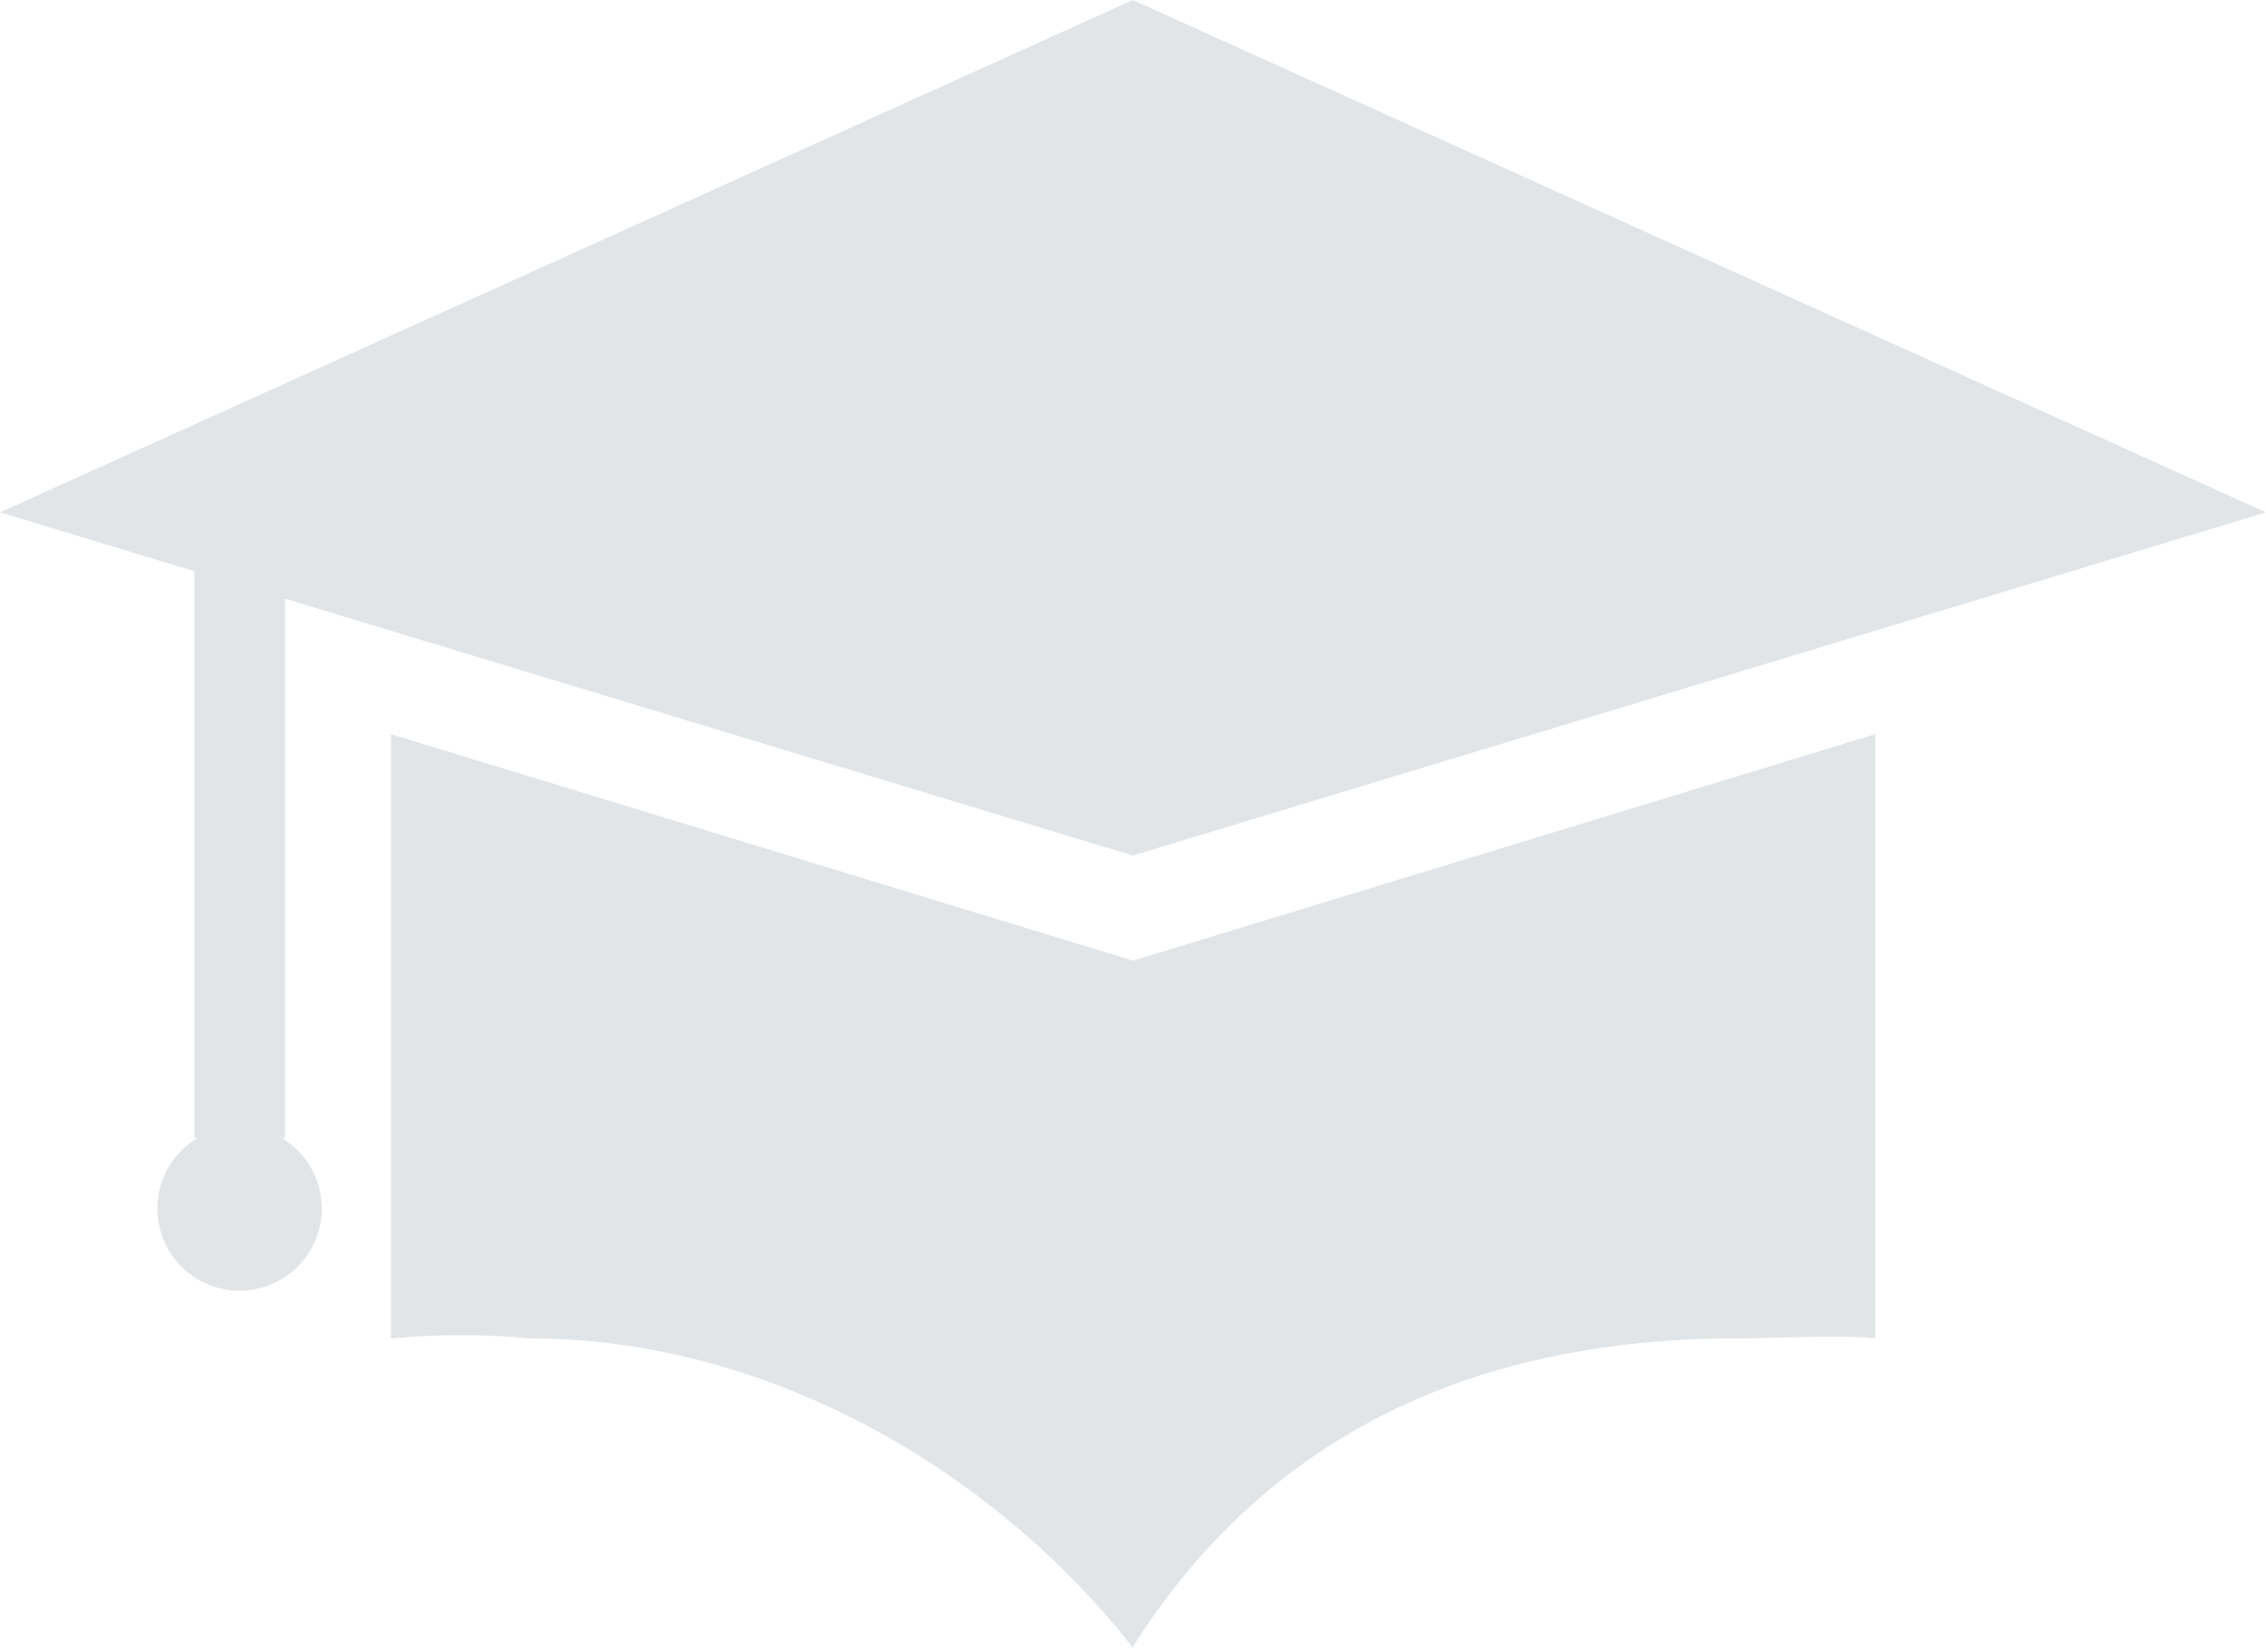
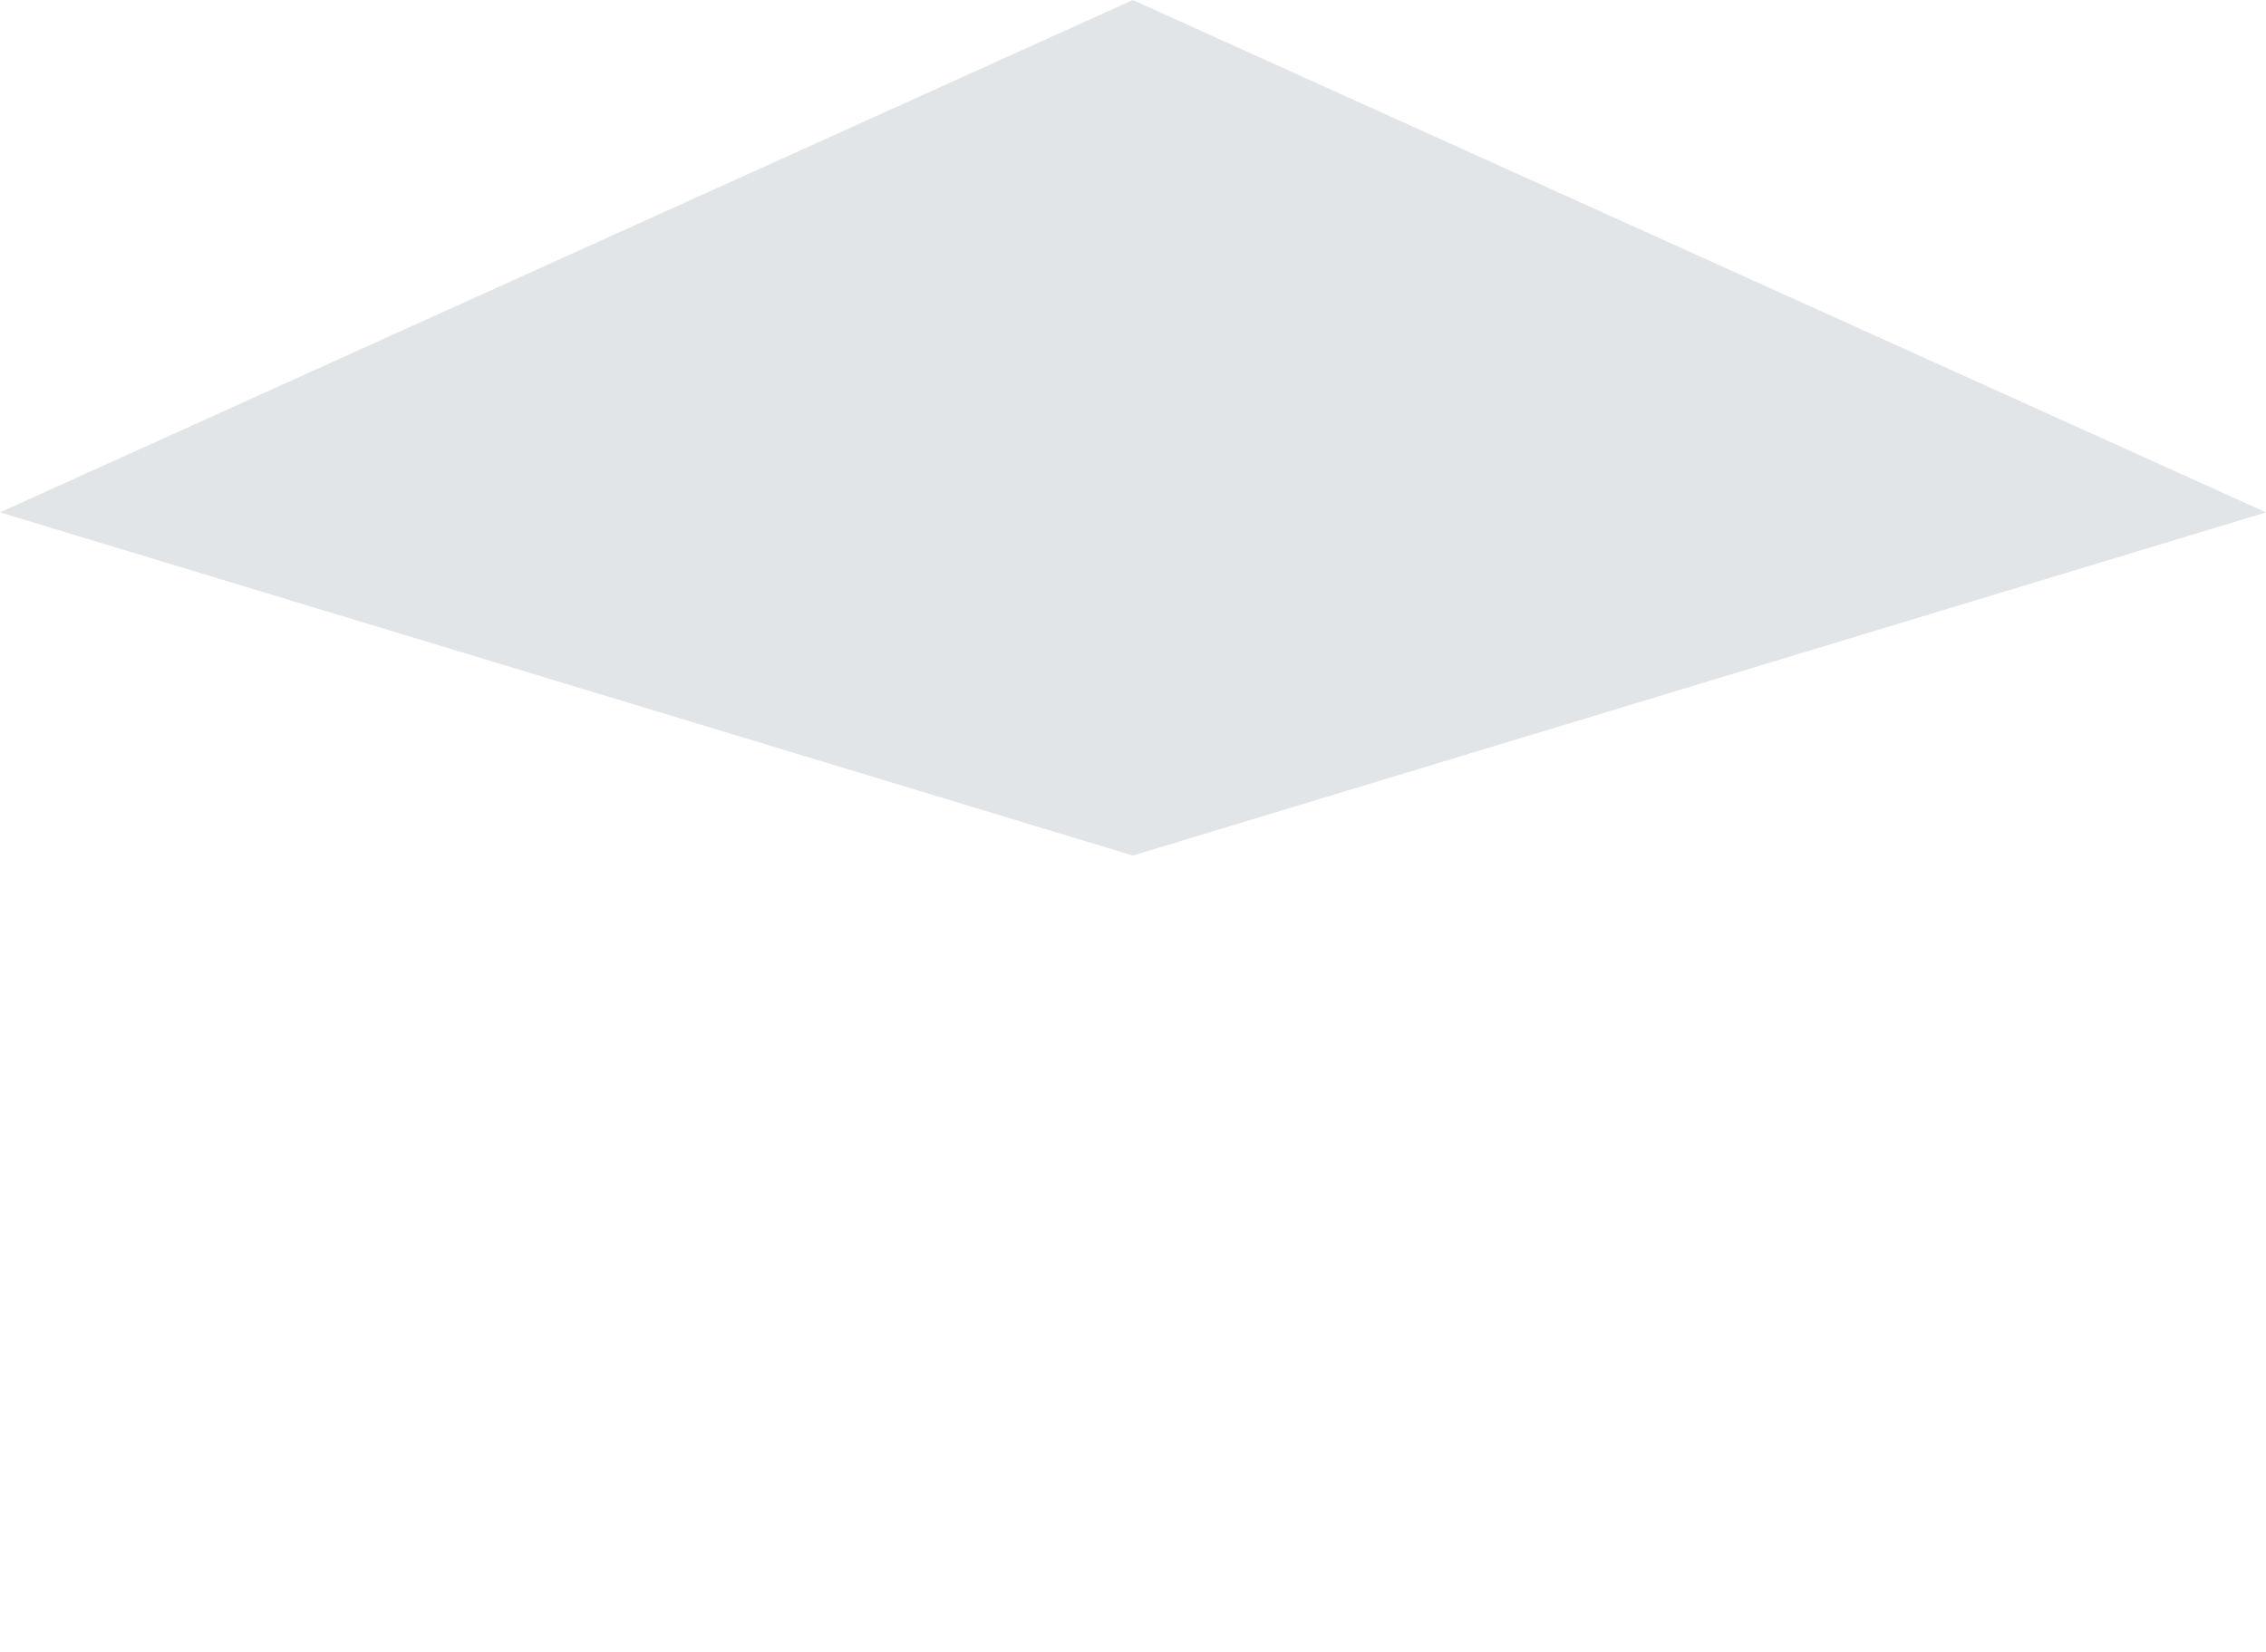
<svg xmlns="http://www.w3.org/2000/svg" id="Gruppe_591" data-name="Gruppe 591" width="75.013" height="54.686" viewBox="0 0 75.013 54.686">
  <defs>
    <clipPath id="clip-path">
      <rect id="Rechteck_1369" data-name="Rechteck 1369" width="75.013" height="54.686" fill="#e1e5e8" />
    </clipPath>
  </defs>
  <g id="Gruppe_587" data-name="Gruppe 587" transform="translate(0 0)" clip-path="url(#clip-path)">
-     <path id="Pfad_3086" data-name="Pfad 3086" d="M30.553,41.5v-.045c4.431-6.983,11.273-10.2,20.011-10.2,1.029,0,3.551-.128,4.56,0V11.247l-24.571,7.5-24.565-7.5V31.258a24.717,24.717,0,0,1,4.629,0c7.865,0,15.362,4.385,19.935,10.244" transform="translate(6.954 13.061)" fill="#e1e5e8" />
    <path id="Pfad_3087" data-name="Pfad 3087" d="M75.013,16.964,37.5,28.327,0,16.964,37.5,0Z" transform="translate(0 0.001)" fill="#e1e5e8" />
-     <rect id="Rechteck_1368" data-name="Rechteck 1368" width="2.998" height="20.063" transform="translate(6.434 17.614)" fill="#e1e5e8" />
-     <path id="Pfad_3088" data-name="Pfad 3088" d="M7.851,19.978A2.72,2.72,0,1,1,5.13,17.257a2.718,2.718,0,0,1,2.721,2.721" transform="translate(2.8 20.04)" fill="#e1e5e8" />
  </g>
</svg>